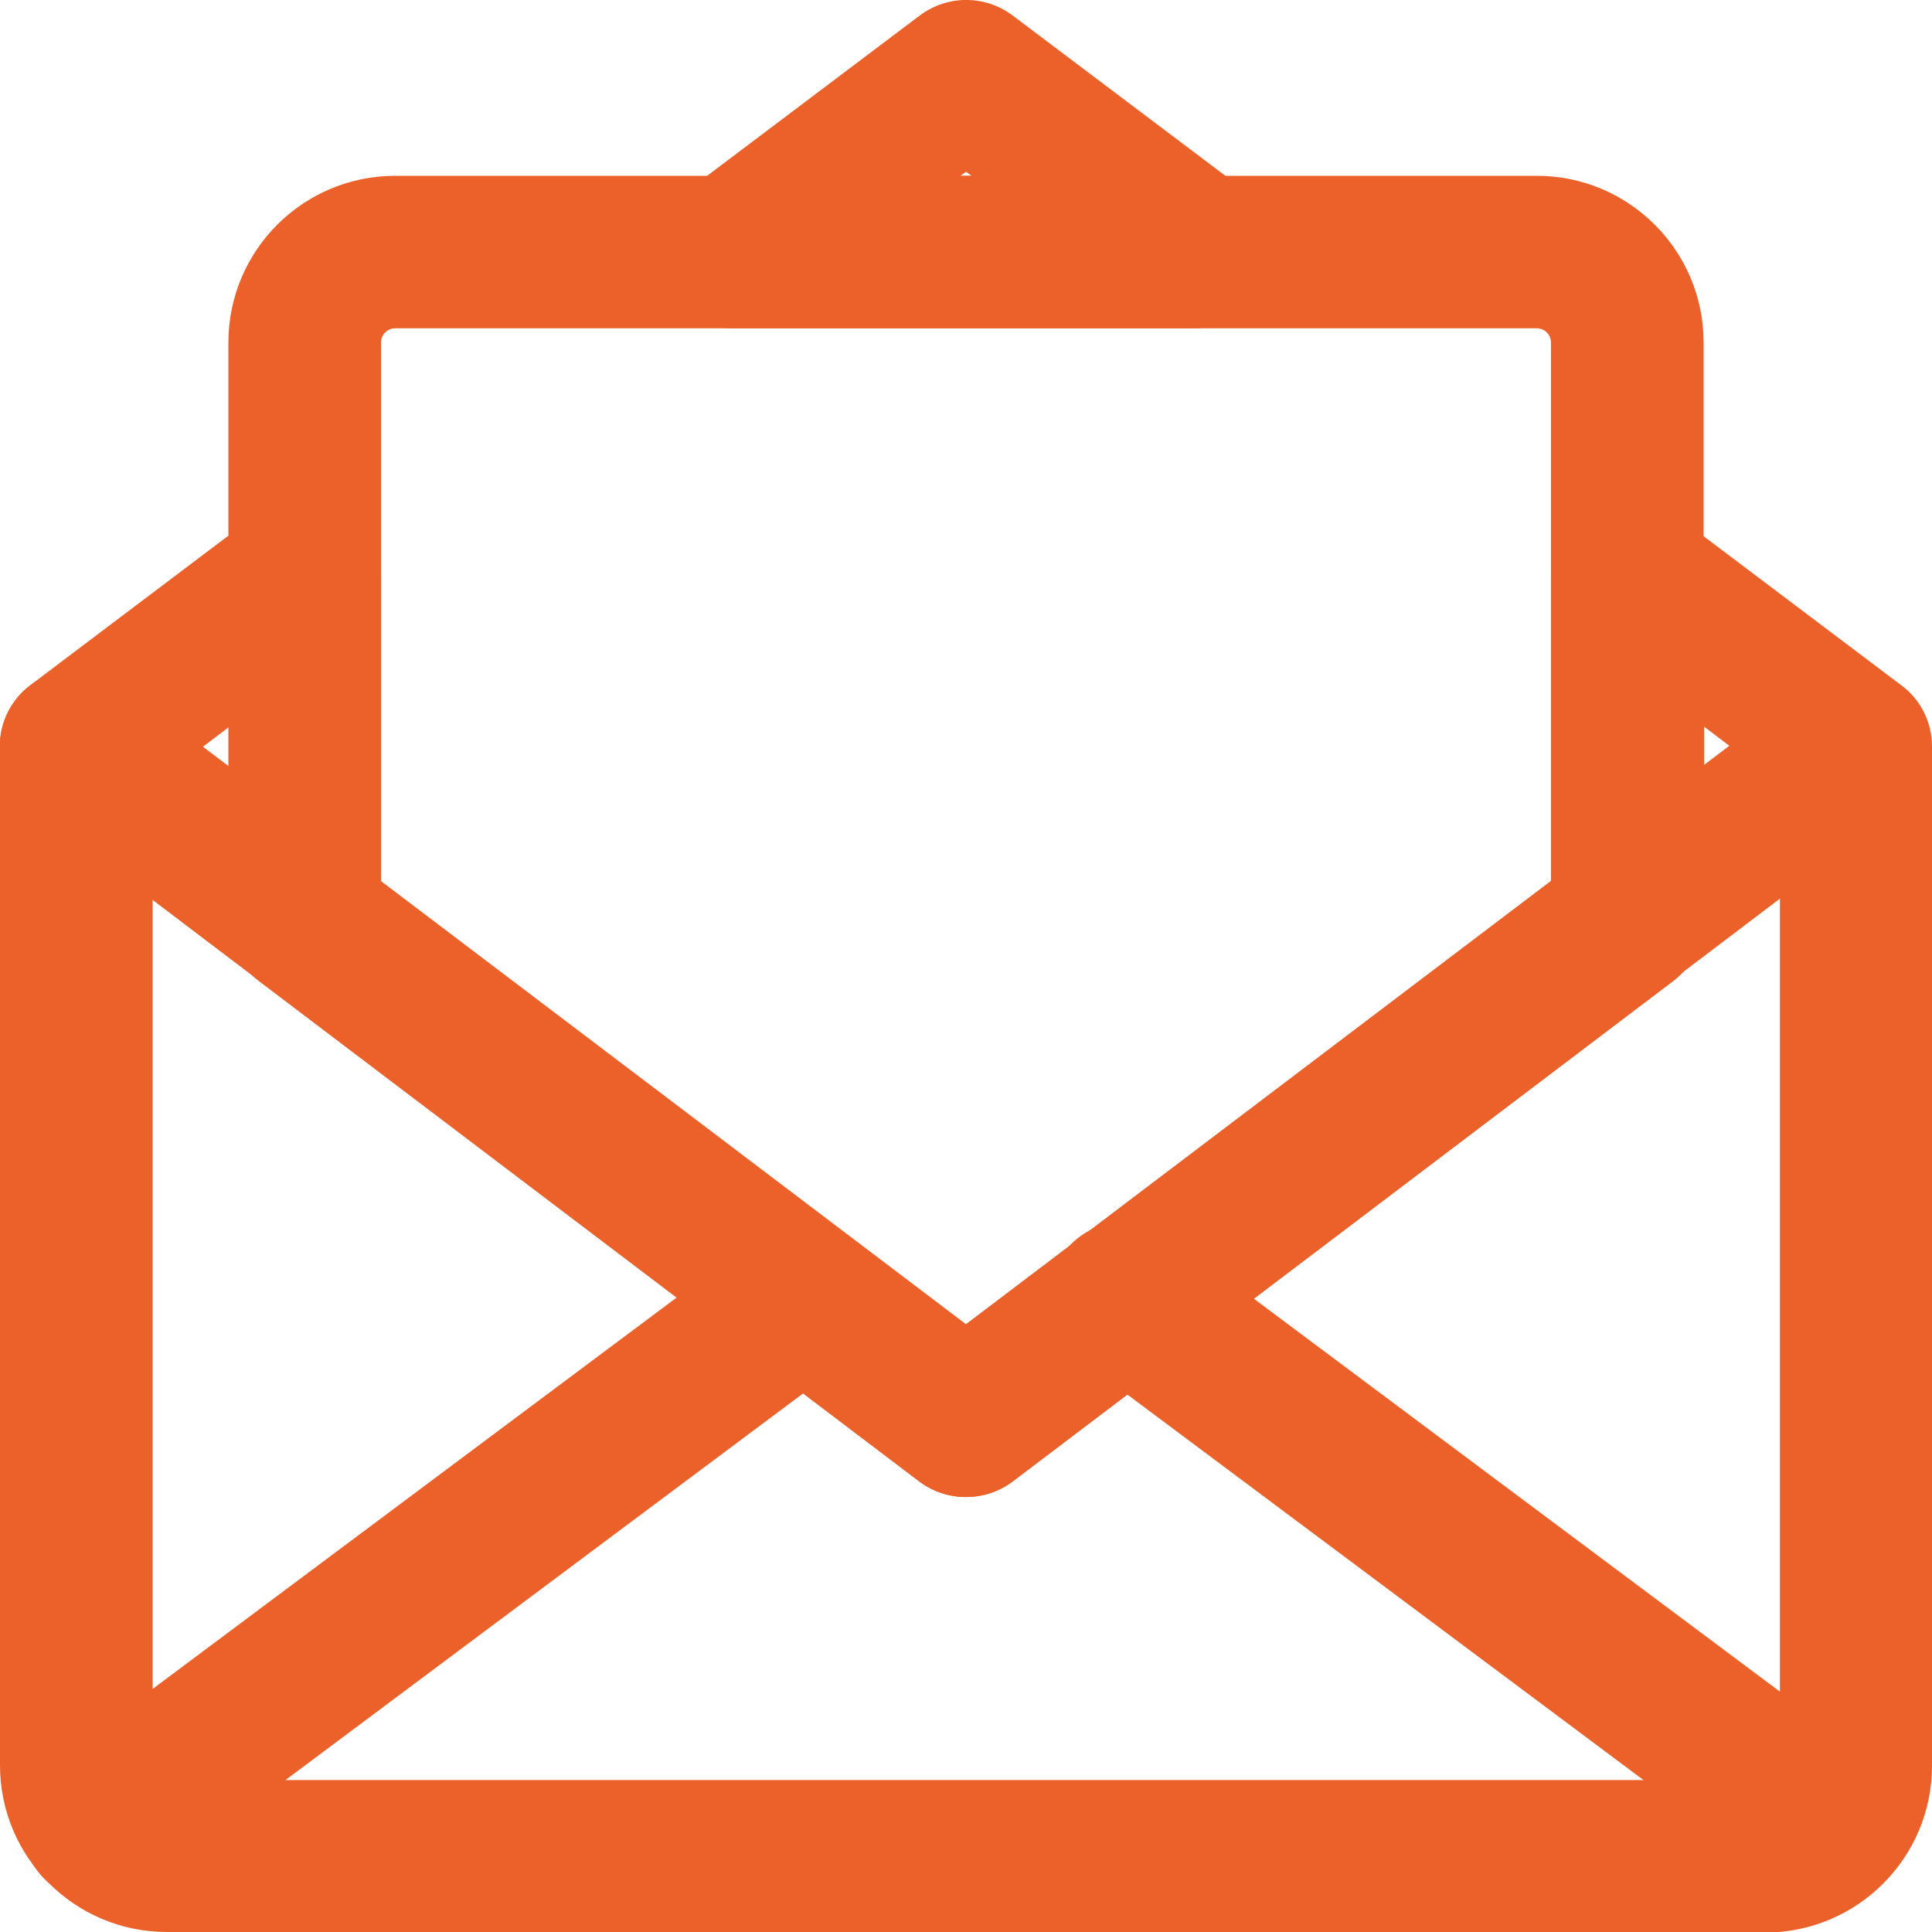
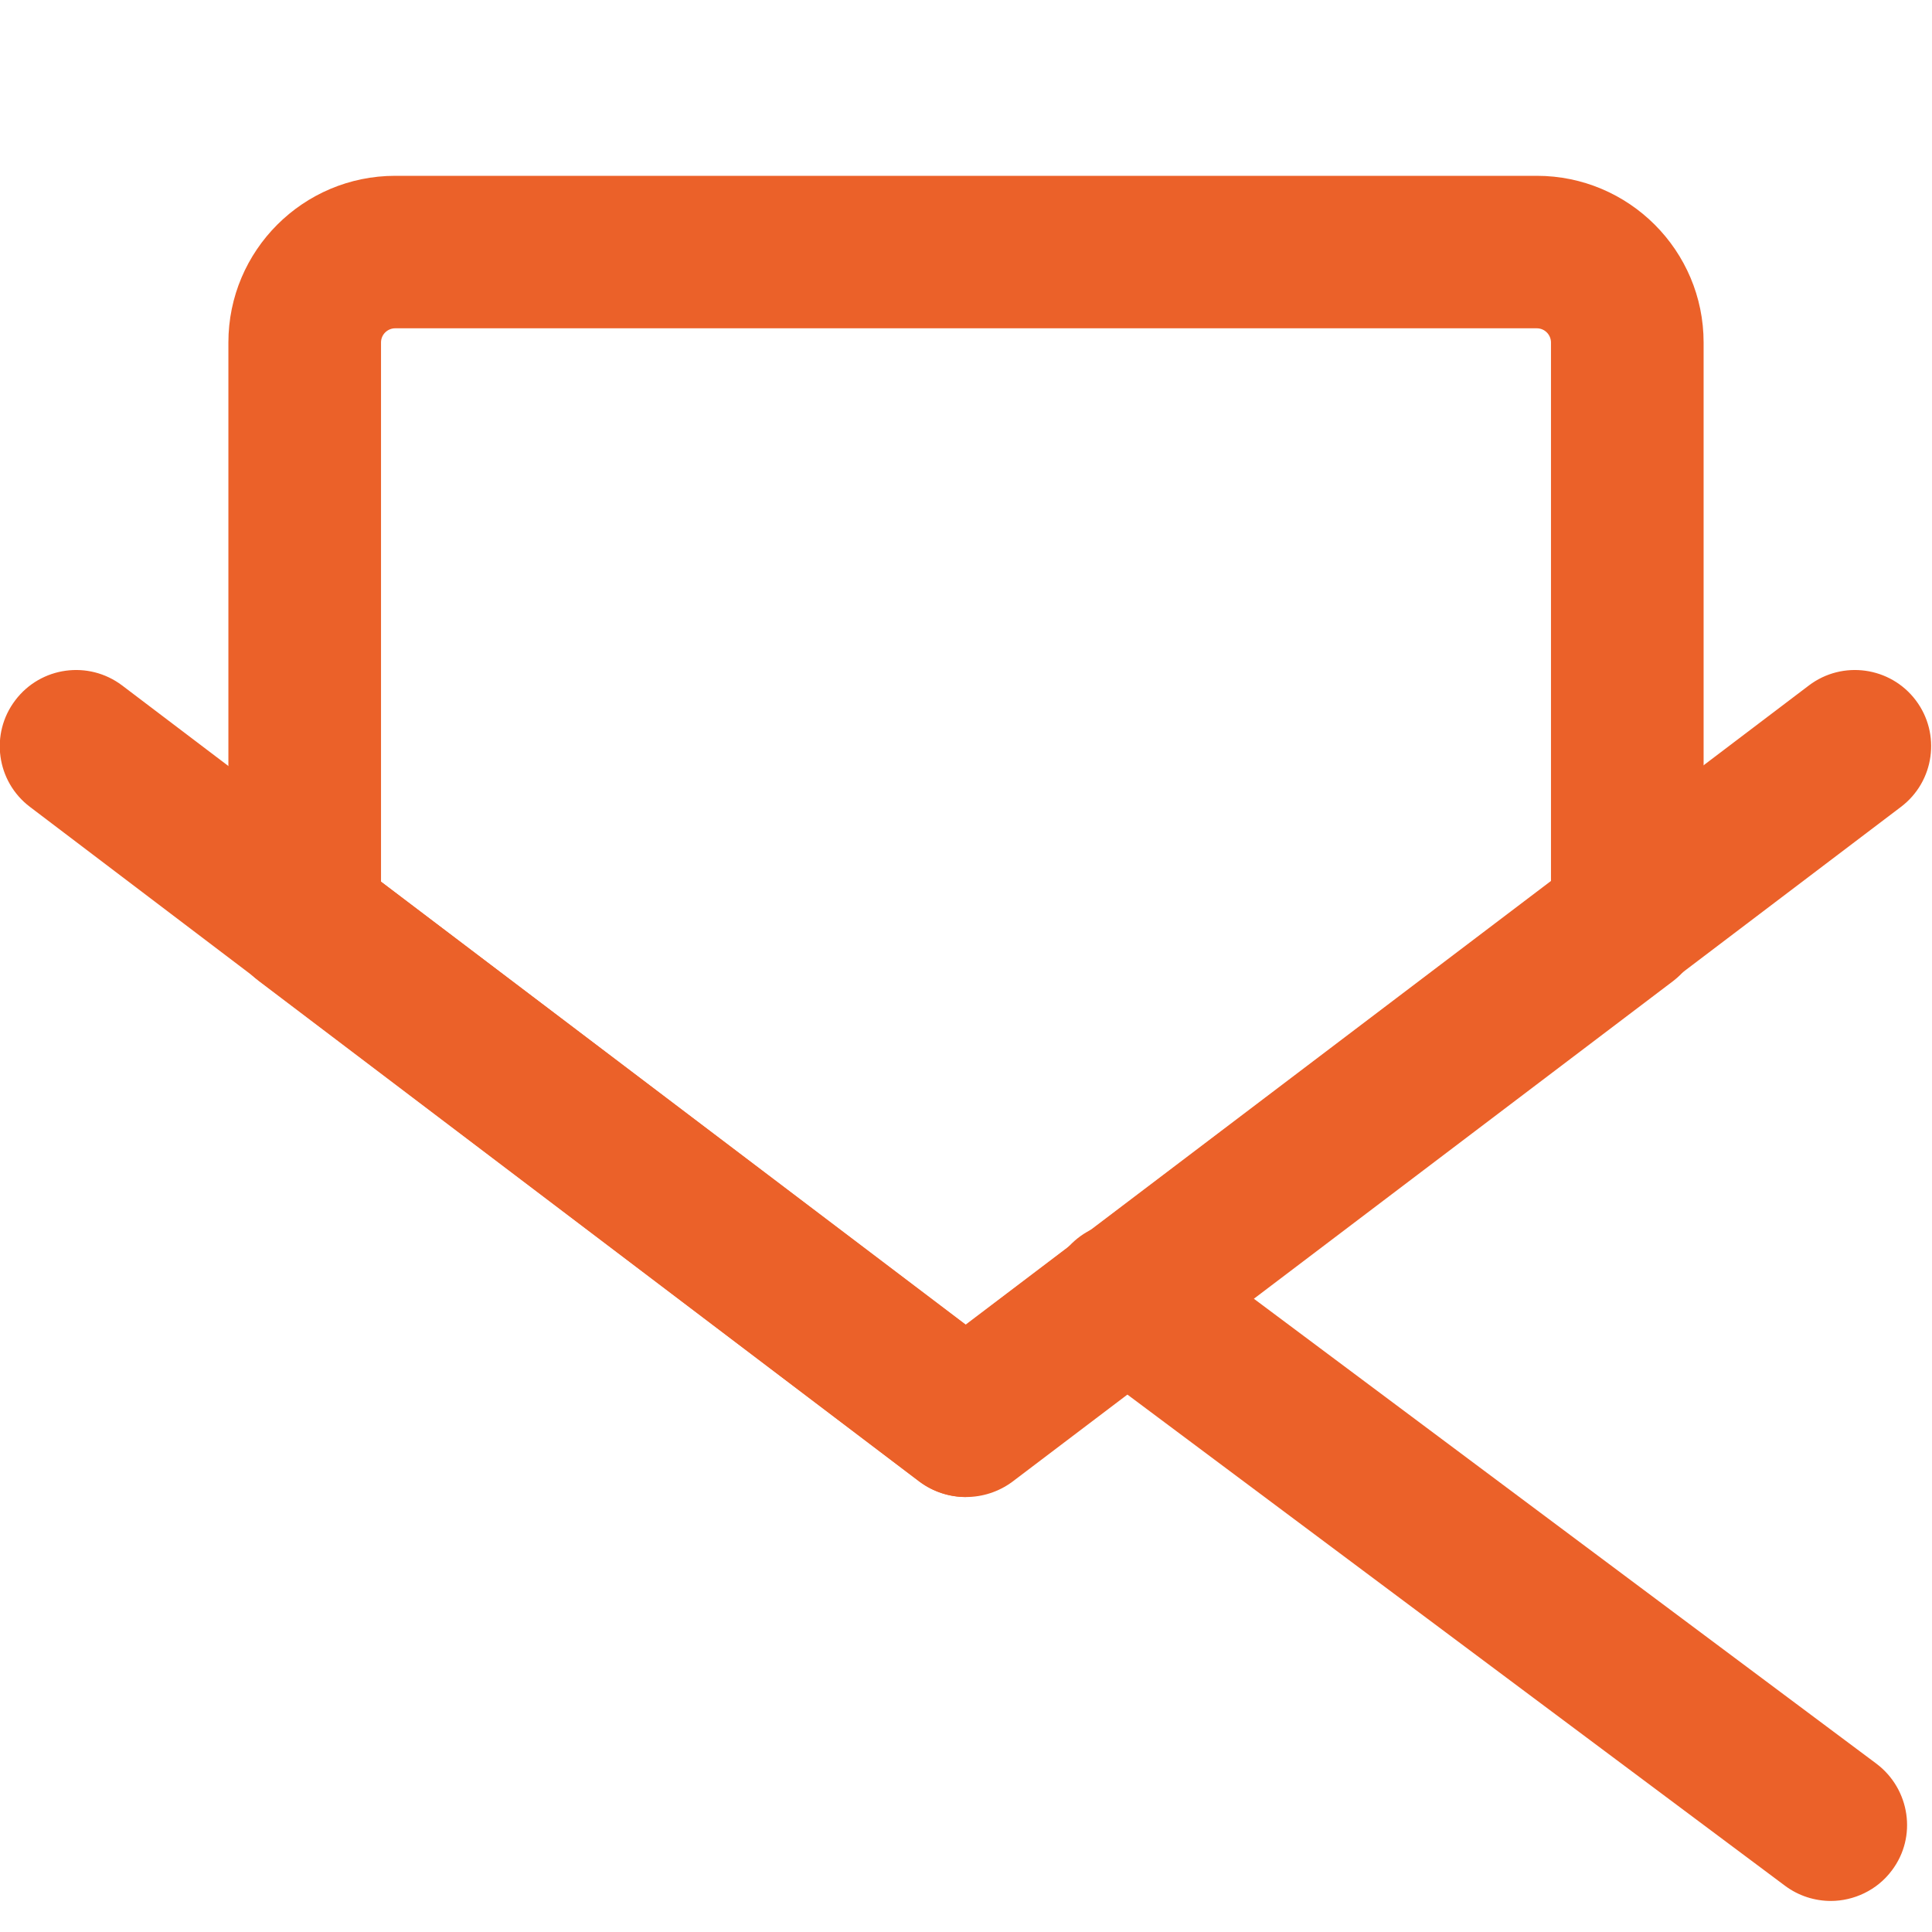
<svg xmlns="http://www.w3.org/2000/svg" width="14" height="14" viewBox="0 0 14 14" fill="none">
  <g clip-path="url(#clip0_56_13)">
    <path d="M7 10.848C6.882 10.848 6.764 10.811 6.665 10.738L0.217 5.847C-0.026 5.663 -0.074 5.317 0.111 5.074C0.295 4.831 0.641 4.783 0.885 4.967L6.996 9.6L13.108 4.967C13.351 4.783 13.698 4.831 13.882 5.074C14.066 5.317 14.018 5.663 13.775 5.847L7.328 10.734C7.229 10.807 7.111 10.844 6.993 10.844L7 10.848Z" fill="#EB6129" />
-     <path d="M0.711 13.775C0.542 13.775 0.376 13.698 0.269 13.554C0.085 13.311 0.136 12.965 0.38 12.781L5.492 8.963C5.736 8.782 6.082 8.83 6.266 9.073C6.451 9.316 6.399 9.662 6.156 9.846L1.043 13.665C0.944 13.739 0.829 13.775 0.711 13.775Z" fill="#EB6129" />
    <path d="M13.267 13.775C13.152 13.775 13.034 13.739 12.935 13.665L7.822 9.846C7.579 9.662 7.527 9.316 7.711 9.073C7.896 8.83 8.242 8.779 8.486 8.963L13.598 12.781C13.841 12.965 13.893 13.311 13.709 13.554C13.602 13.698 13.432 13.775 13.267 13.775Z" fill="#EB6129" />
-     <path d="M12.791 14H1.209C0.542 14 0 13.459 0 12.792V5.406C0 5.233 0.081 5.07 0.221 4.964L1.876 3.715C2.046 3.59 2.267 3.568 2.455 3.664C2.643 3.756 2.761 3.947 2.761 4.157V6.385L7 9.596L11.239 6.385V4.157C11.239 3.947 11.357 3.756 11.545 3.664C11.733 3.572 11.958 3.59 12.124 3.719L13.779 4.967C13.919 5.07 14 5.236 14 5.409V12.796C14 13.462 13.458 14.004 12.791 14.004V14ZM1.106 5.682V12.796C1.106 12.851 1.15 12.899 1.209 12.899H12.795C12.85 12.899 12.898 12.855 12.898 12.796V5.682L12.349 5.266V6.661C12.349 6.834 12.268 6.996 12.131 7.103L7.339 10.734C7.14 10.885 6.867 10.885 6.672 10.734L1.88 7.103C1.744 7 1.662 6.834 1.662 6.661V5.266L1.113 5.682H1.106Z" fill="#EB6129" />
-     <path d="M8.692 2.379H5.304C5.068 2.379 4.855 2.228 4.781 2.003C4.707 1.779 4.781 1.528 4.973 1.388L6.668 0.11C6.867 -0.037 7.136 -0.037 7.335 0.11L9.027 1.385C9.215 1.528 9.293 1.775 9.219 1.999C9.142 2.224 8.932 2.375 8.696 2.375L8.692 2.379ZM6.959 1.274H7.041L7 1.245L6.959 1.274Z" fill="#EB6129" />
    <path d="M7 10.848C6.882 10.848 6.764 10.811 6.665 10.738L1.873 7.107C1.736 7.004 1.655 6.838 1.655 6.665V2.482C1.655 1.815 2.197 1.274 2.864 1.274H11.136C11.803 1.274 12.345 1.815 12.345 2.482V6.665C12.345 6.838 12.264 7 12.127 7.107L7.335 10.738C7.236 10.811 7.118 10.848 7 10.848ZM2.761 6.389L7 9.6L11.239 6.389V2.482C11.239 2.427 11.195 2.379 11.136 2.379H2.864C2.809 2.379 2.761 2.423 2.761 2.482V6.389Z" fill="#EB6129" />
  </g>
  <defs>
    <clipPath id="clip0_56_13">
      <rect width="14" height="14" fill="white" />
    </clipPath>
  </defs>
</svg>